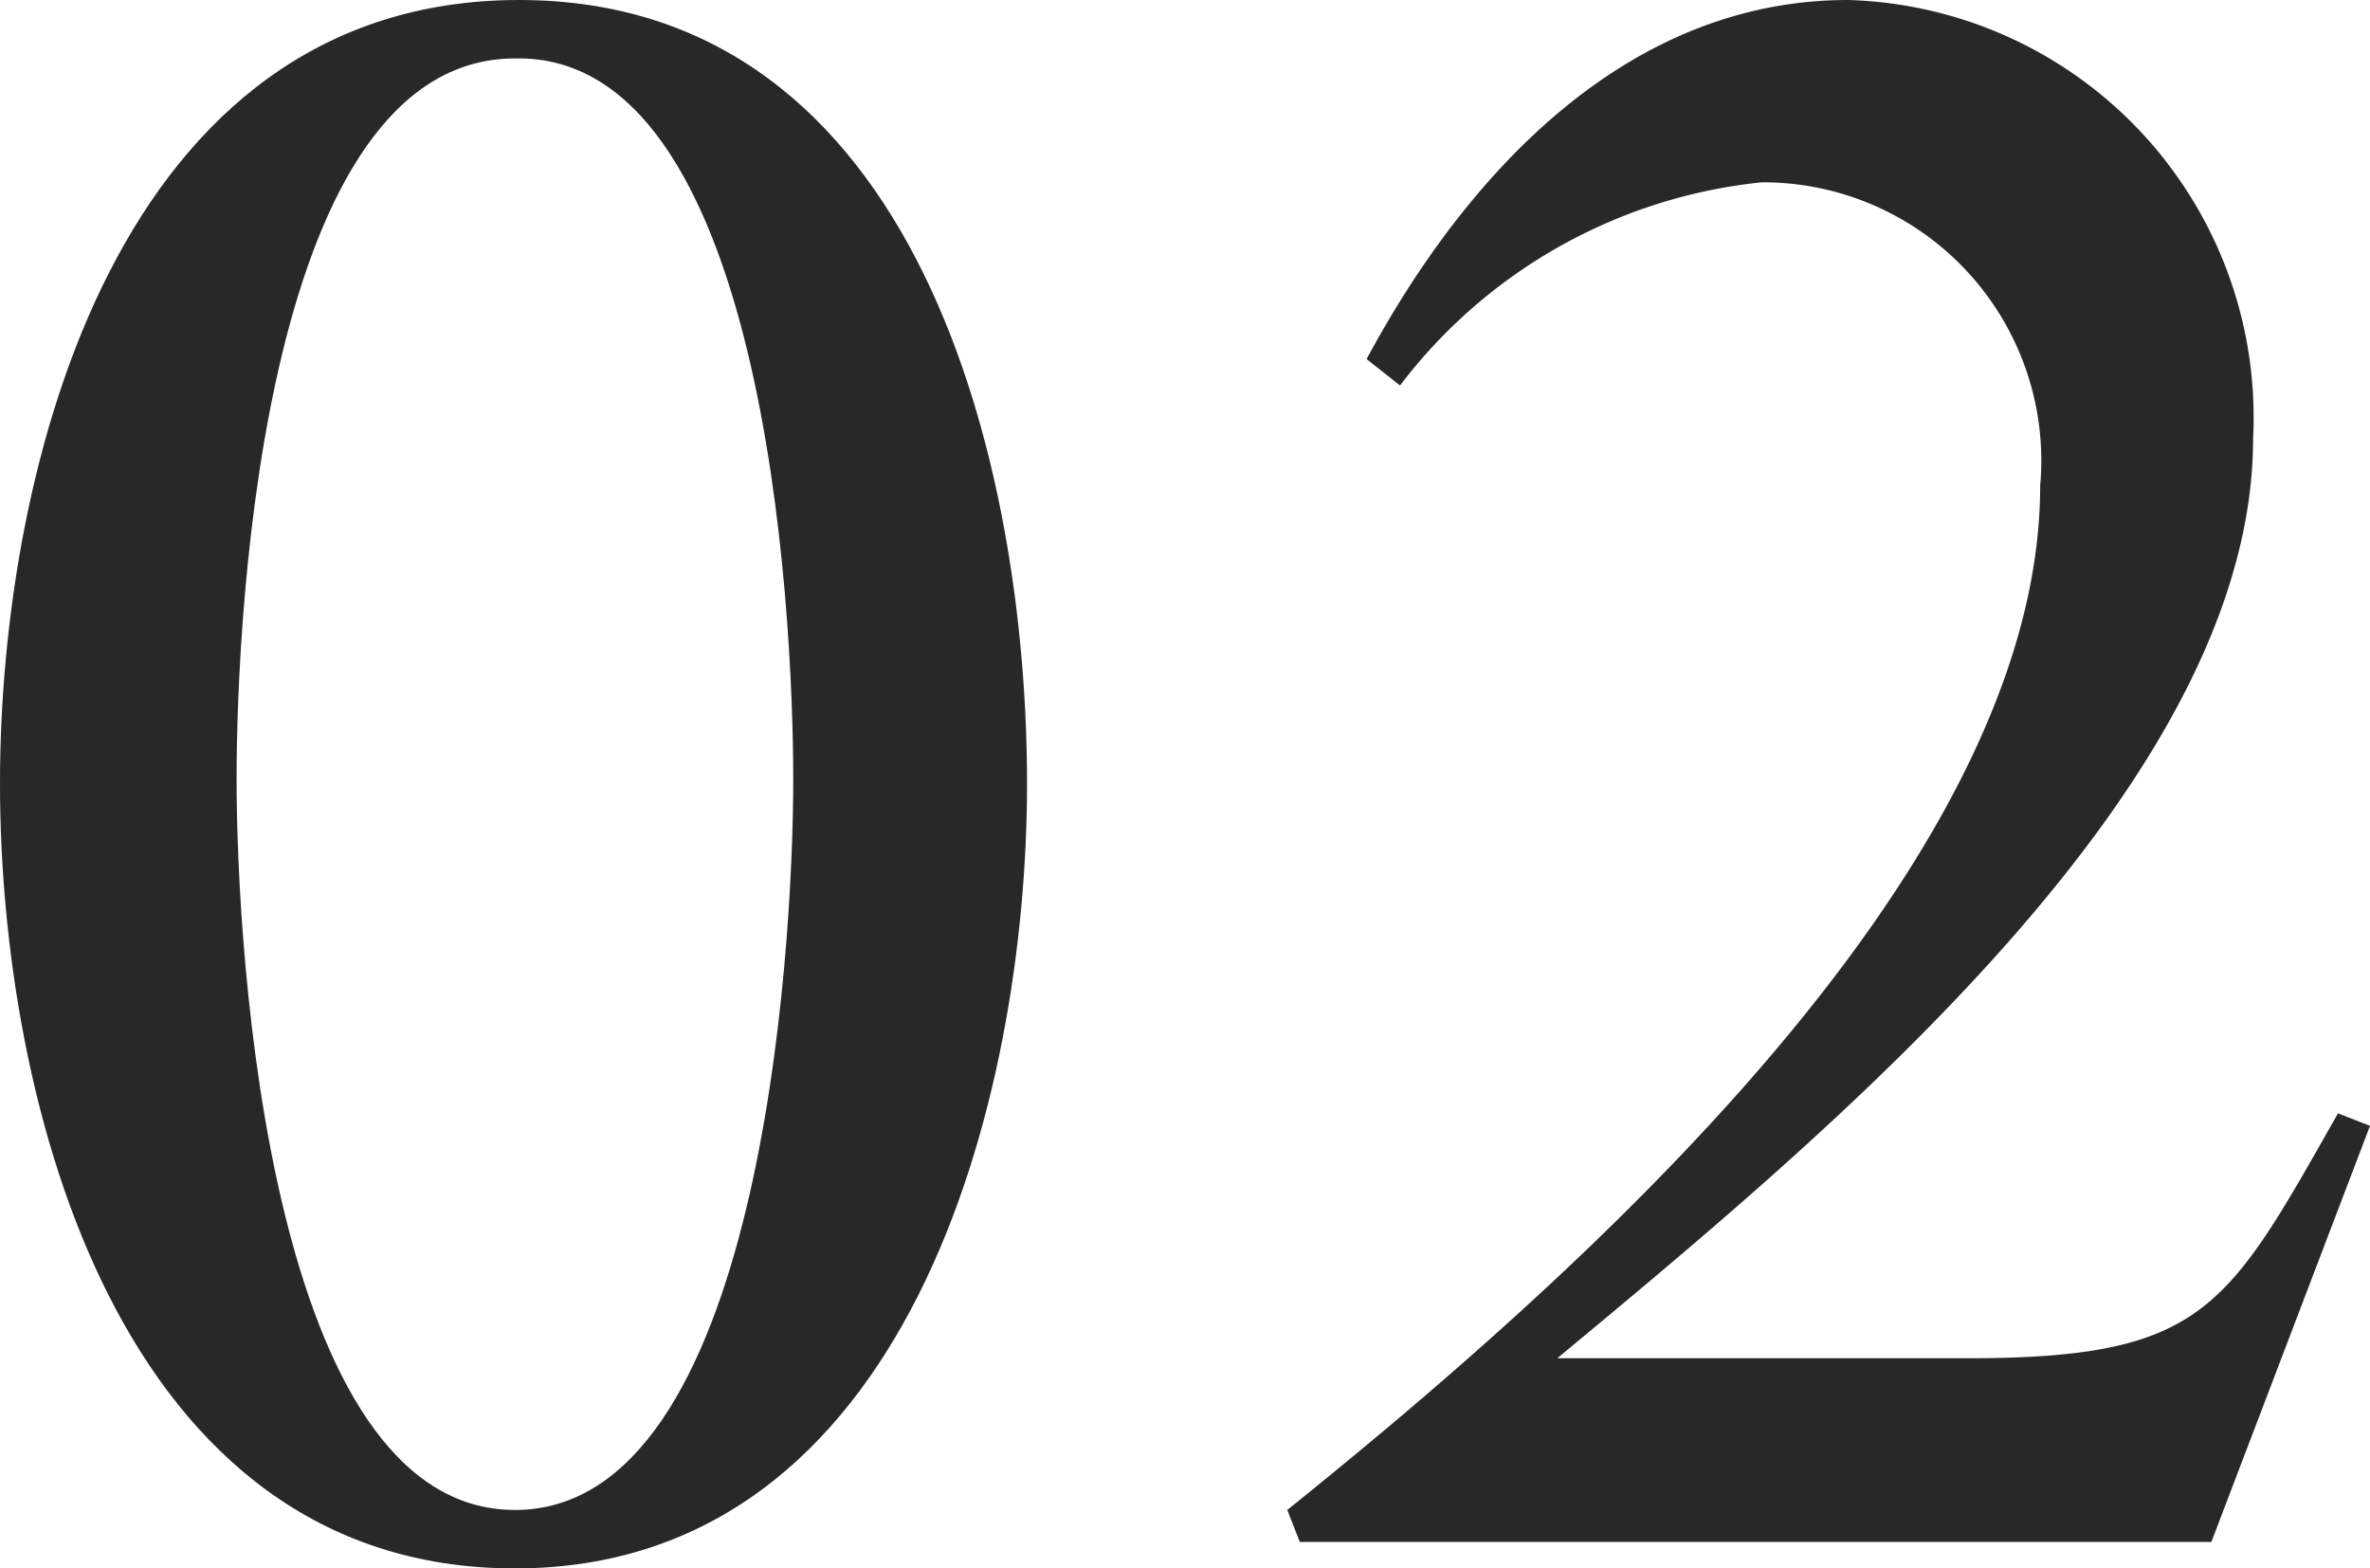
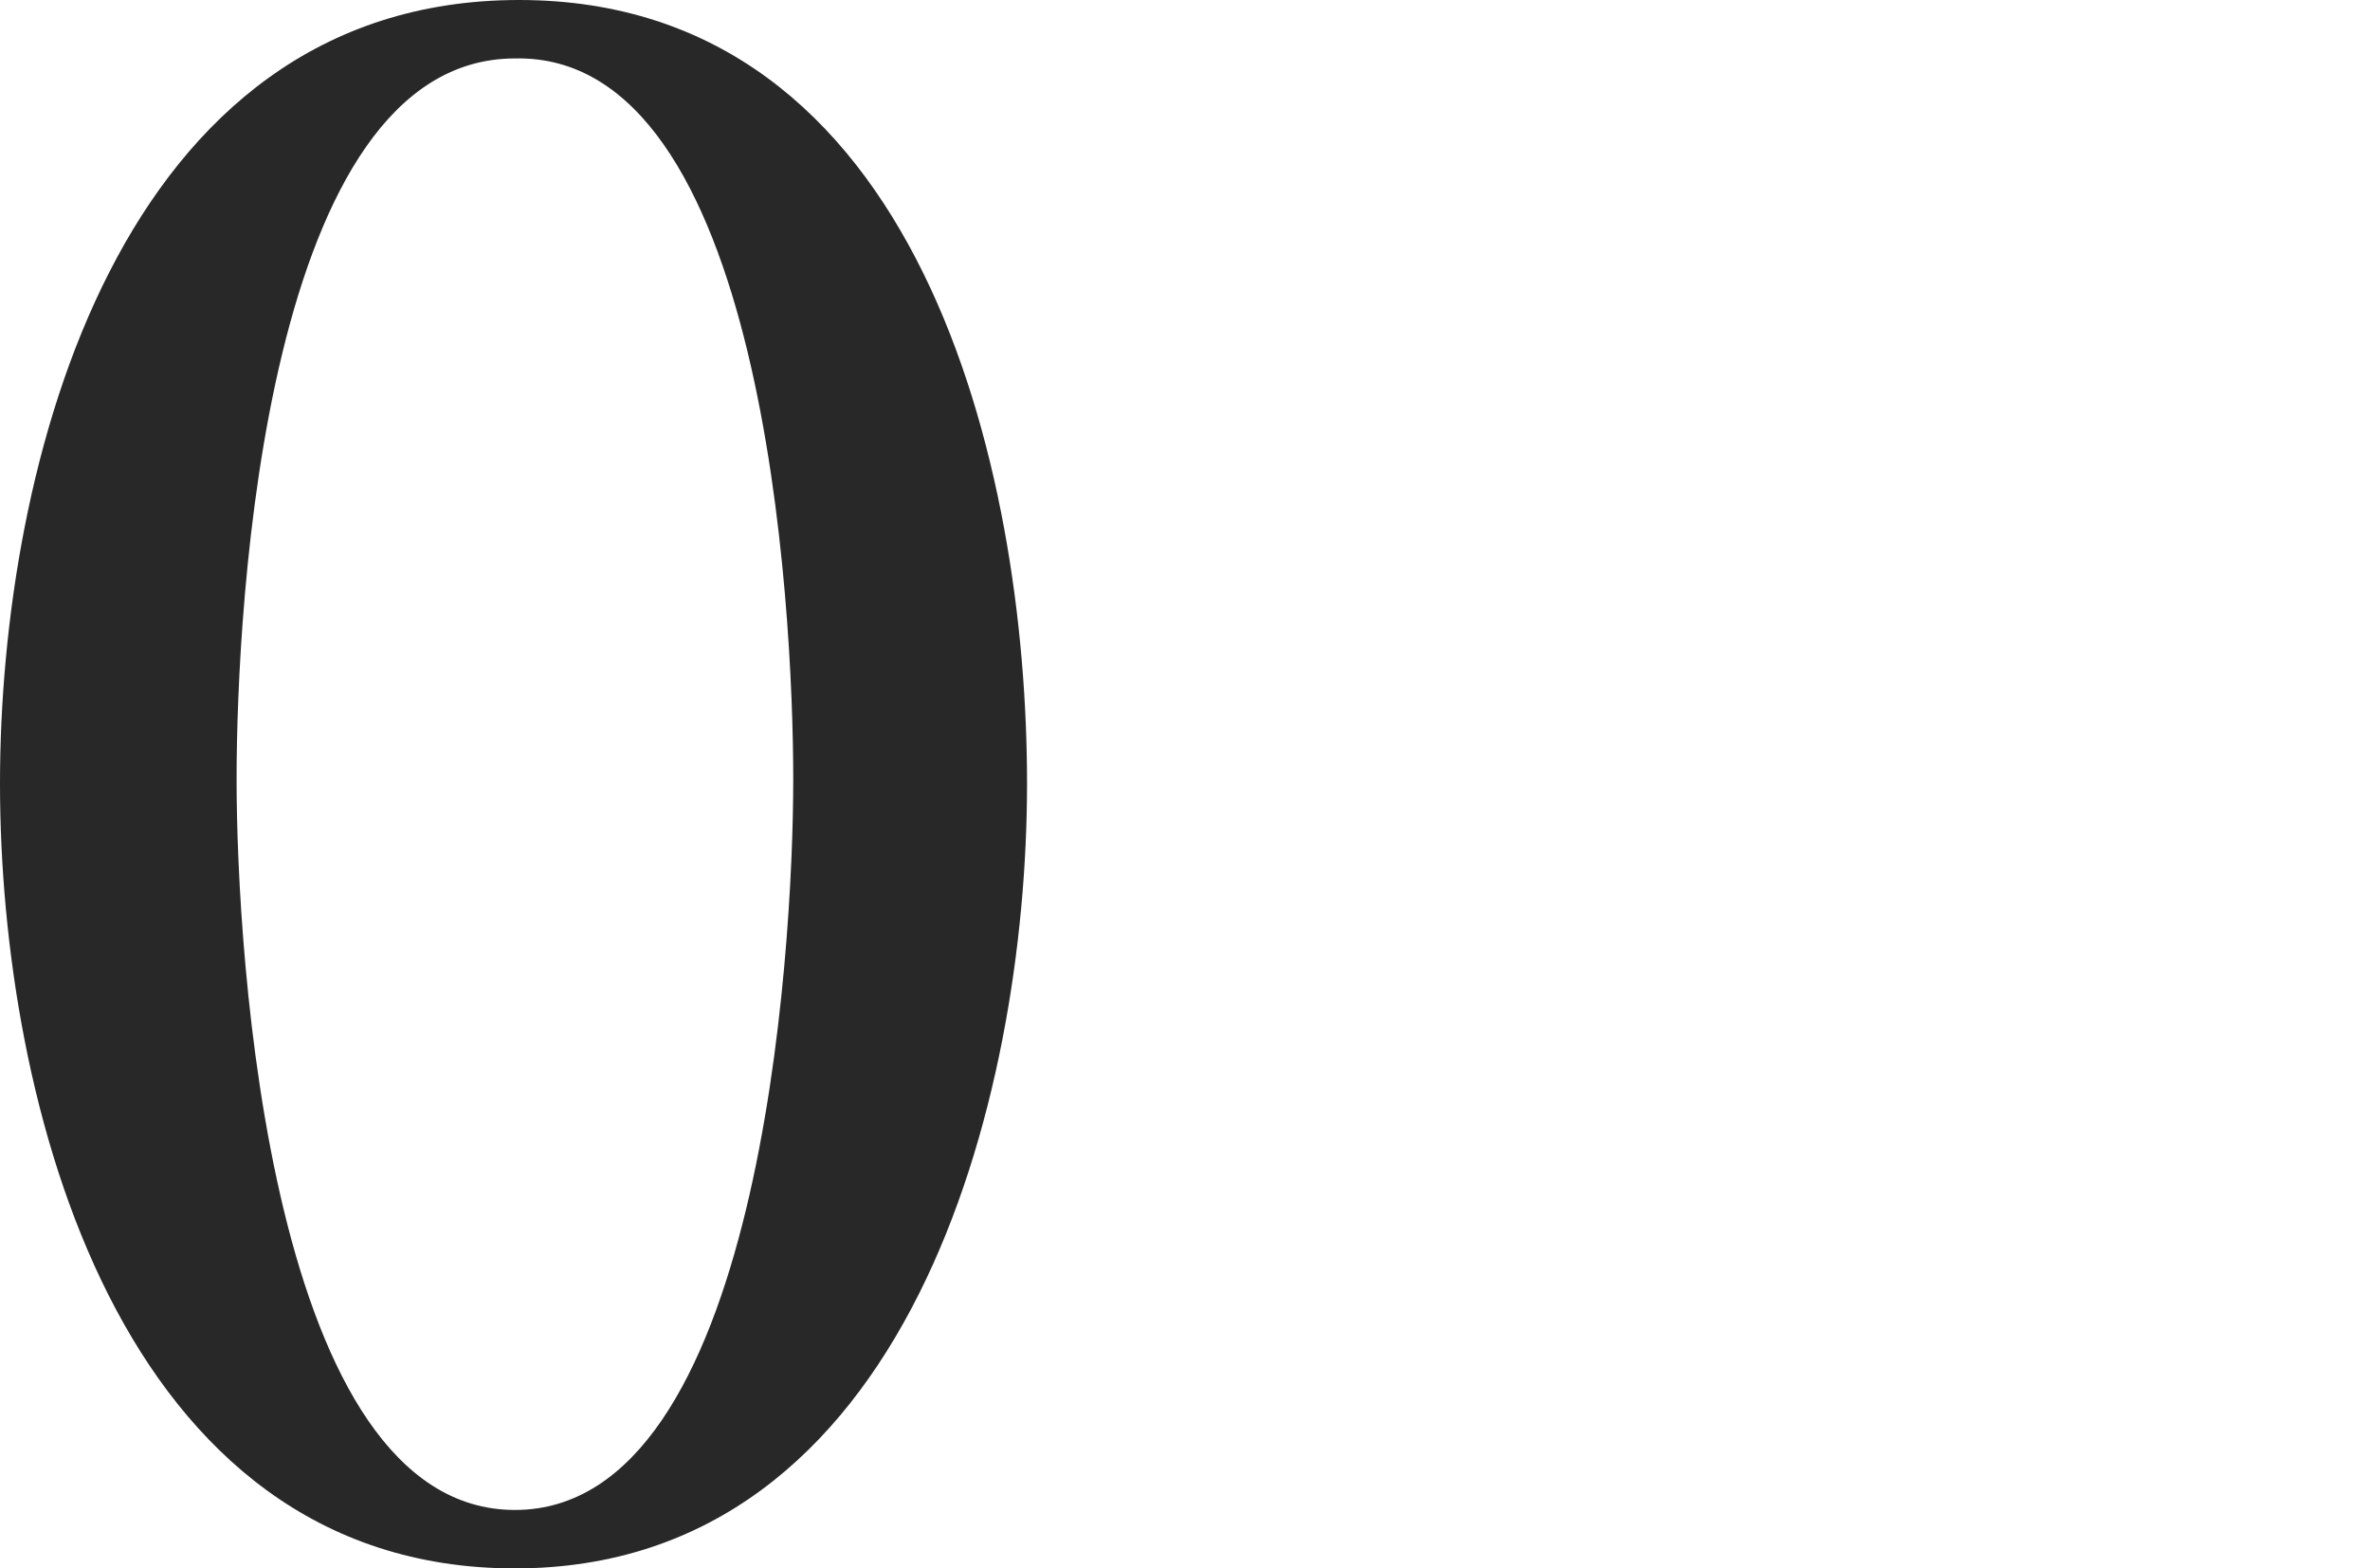
<svg xmlns="http://www.w3.org/2000/svg" width="17.03" height="11.27" viewBox="0 0 17.03 11.27">
  <g id="レイヤー_2" data-name="レイヤー 2">
    <g id="デバイスフォント">
      <path d="M3.7,11.27C.85,11.27,0,7.92,0,5.63S.85,0,3.73,0,7.38,3.36,7.38,5.63,6.53,11.27,3.7,11.27ZM3.7.42c-1.79,0-2,3.92-2,5.18s.24,5.25,2,5.25,2-4,2-5.25S5.49.38,3.7.42Z" fill="#282828" />
-       <path d="M15.89,11.08H9.34l-.09-.23c2-1.61,5.41-4.58,5.41-7.36a2,2,0,0,0-2-2.18,3.74,3.74,0,0,0-2.6,1.46l-.24-.19C10.53,1.26,11.68,0,13.28,0a3,3,0,0,1,2.91,3.15c0,2.47-3,4.95-5,6.61h2.94C15.84,9.76,16,9.41,16.8,8l.23.09Z" fill="#282828" />
    </g>
  </g>
</svg>